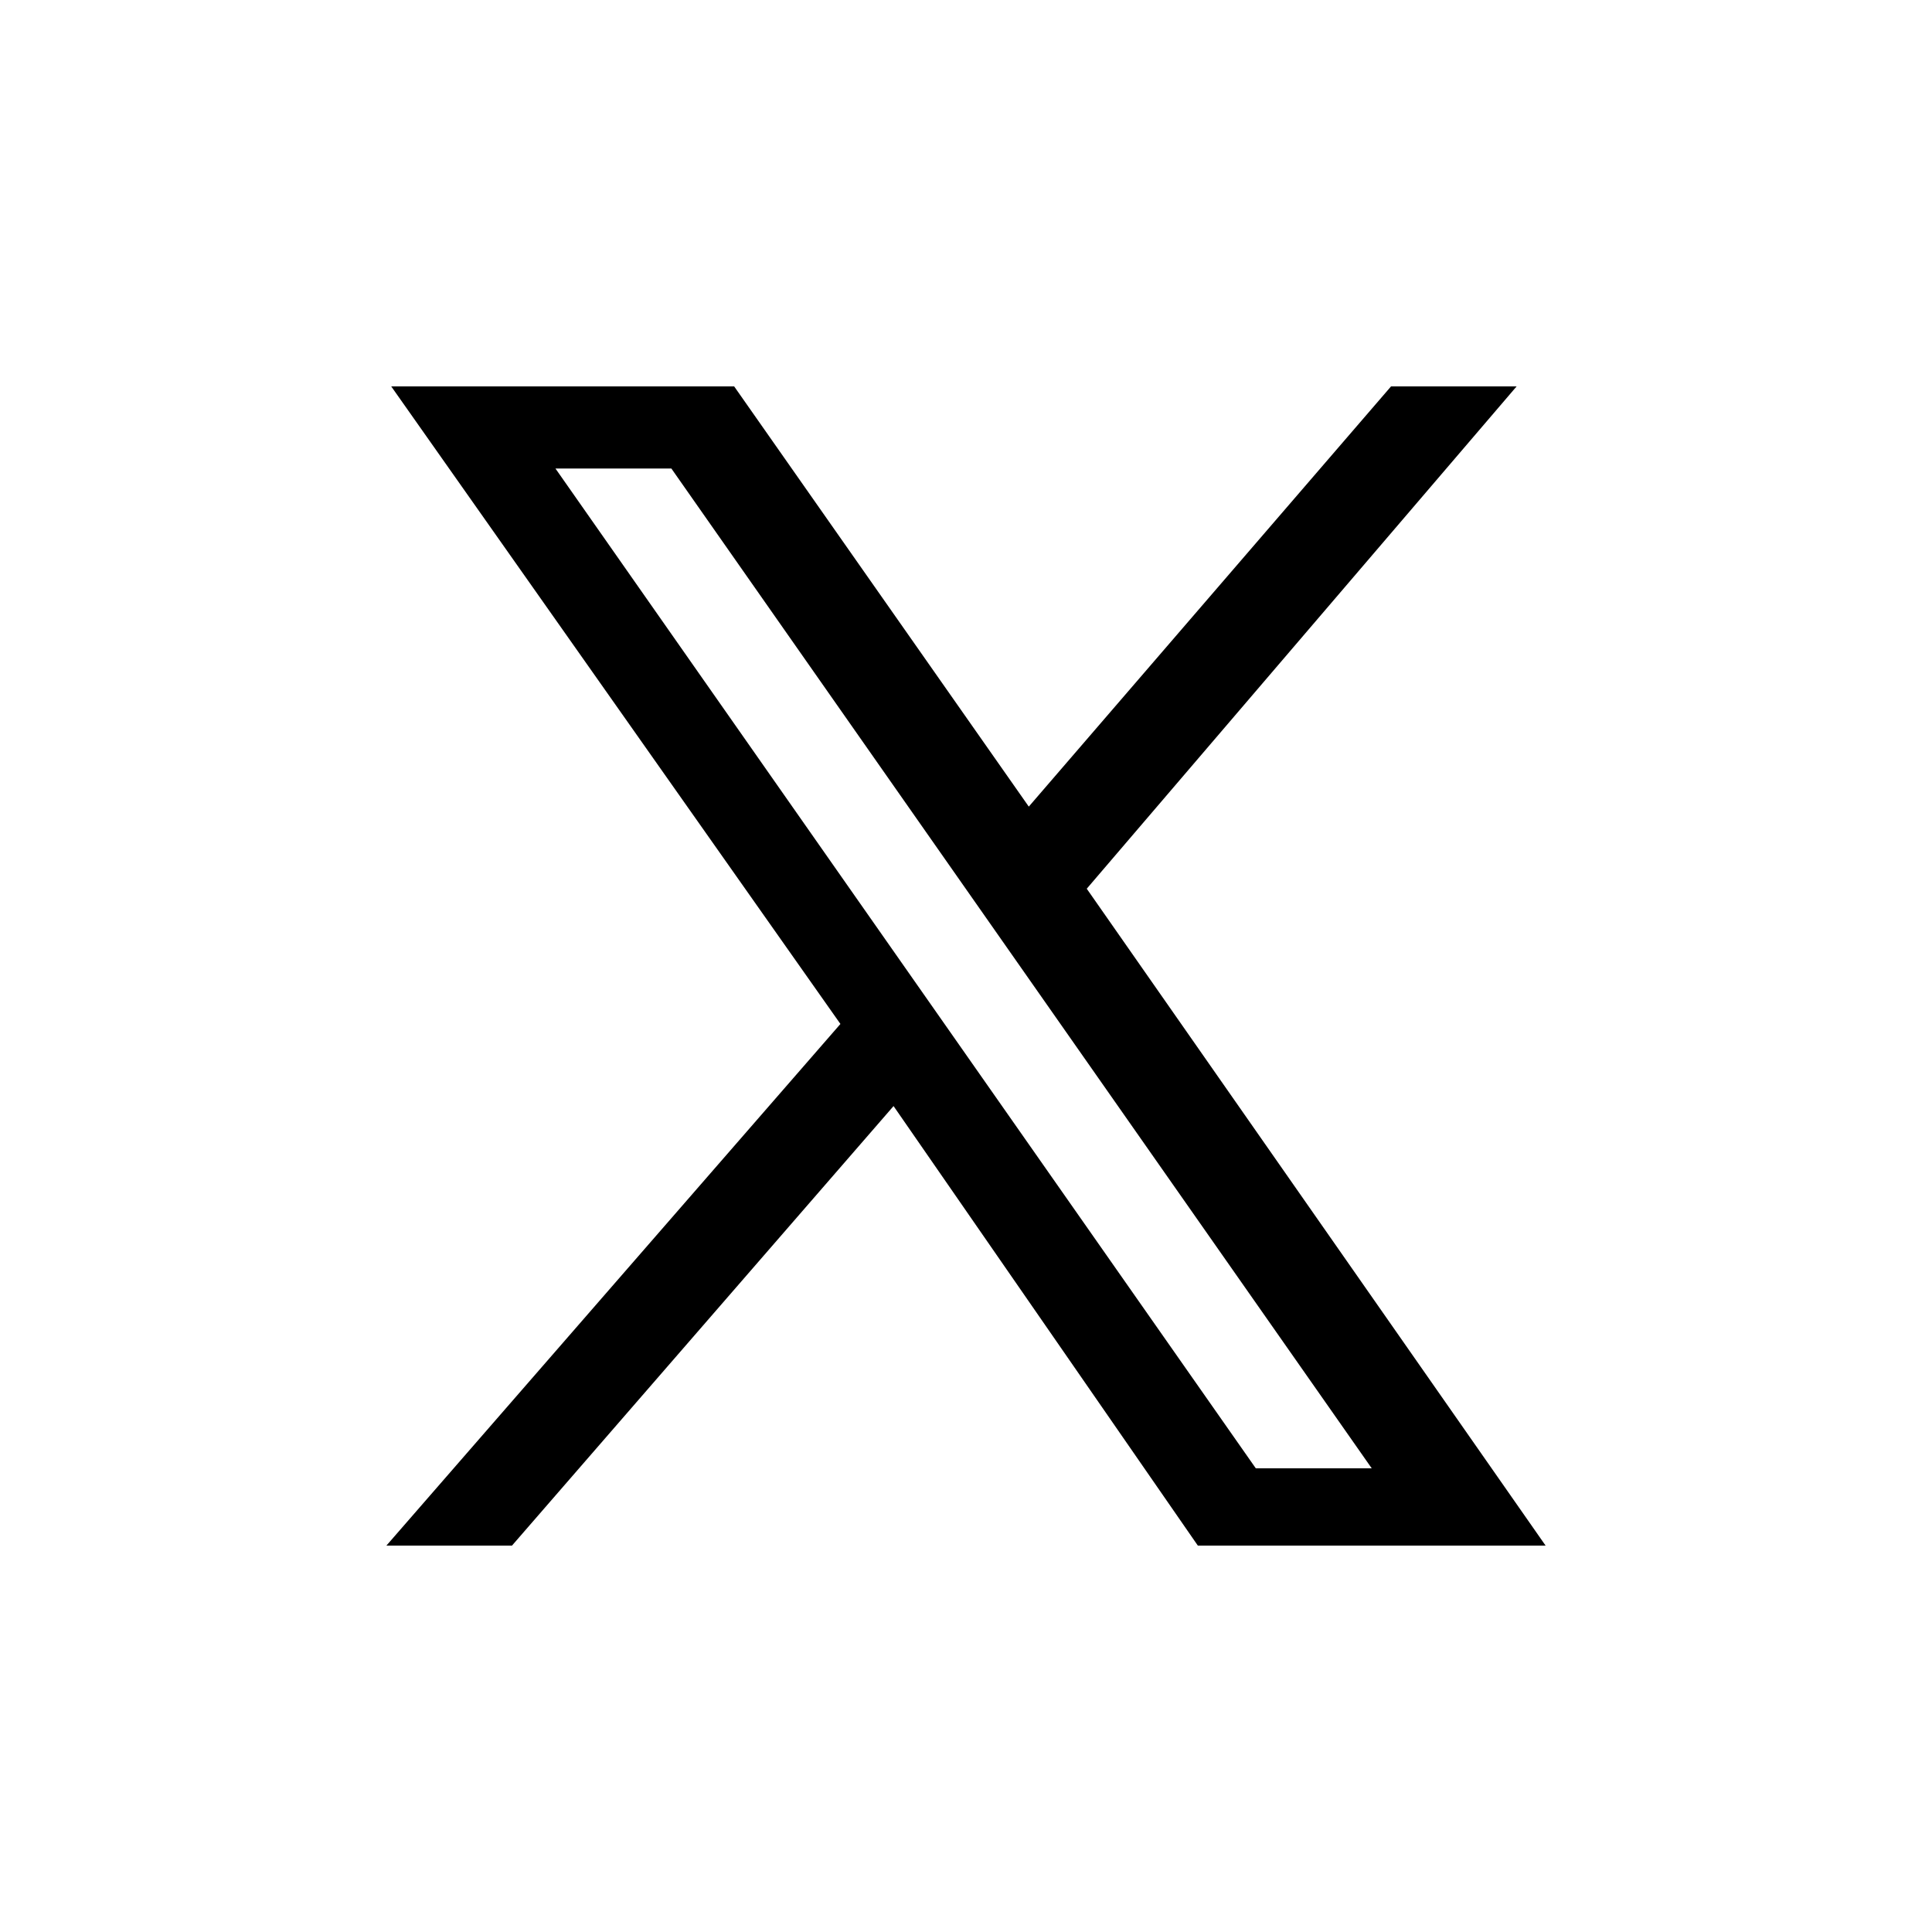
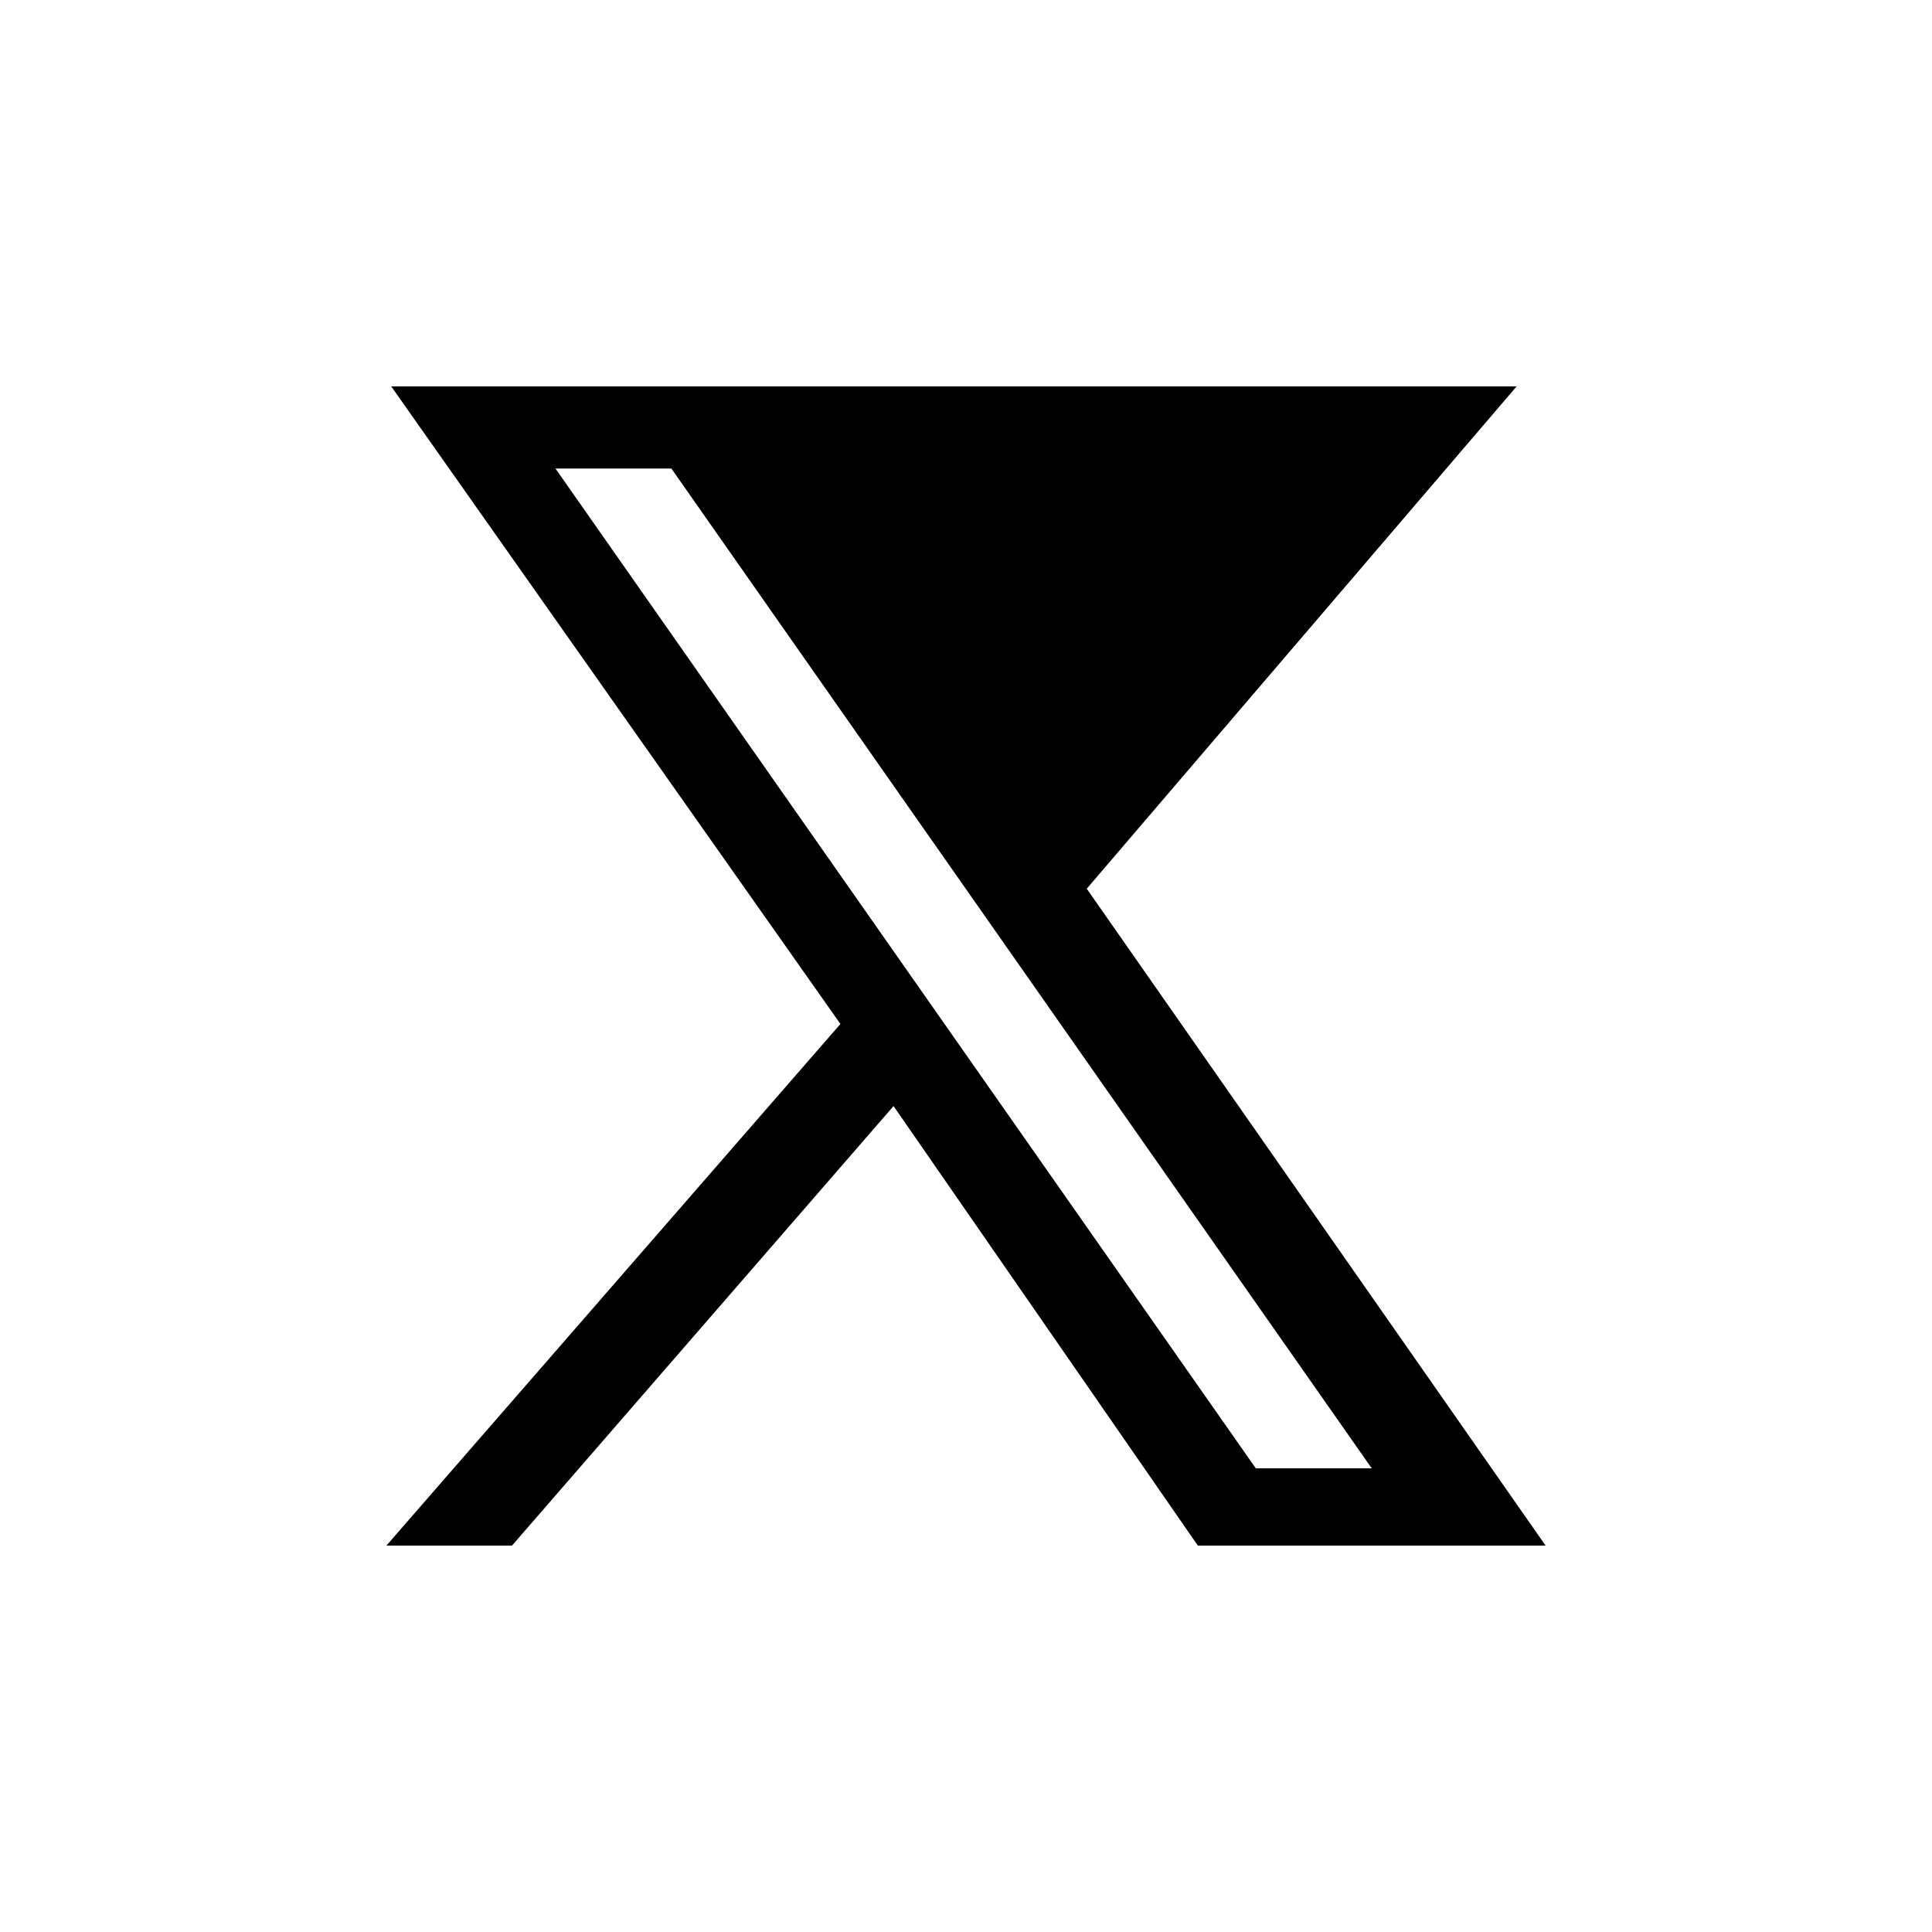
<svg xmlns="http://www.w3.org/2000/svg" version="1.1" id="Layer_1" x="0px" y="0px" viewBox="0 0 40 40" style="enable-background:new 0 0 40 40;" xml:space="preserve">
-   <path id="core_00000087404486639176770120000018232813295985500336_" d="M8.1,8l9.3,13.2L8,32h2.6l7.9-9.1l6.3,9.1H32l-9.5-13.6  L31.4,8h-2.6l-7.5,8.7L15.2,8H8.1z M11.5,9.7h2.4l14.5,20.7H26L11.5,9.7z" />
+   <path id="core_00000087404486639176770120000018232813295985500336_" d="M8.1,8l9.3,13.2L8,32h2.6l7.9-9.1l6.3,9.1H32l-9.5-13.6  L31.4,8h-2.6L15.2,8H8.1z M11.5,9.7h2.4l14.5,20.7H26L11.5,9.7z" />
</svg>